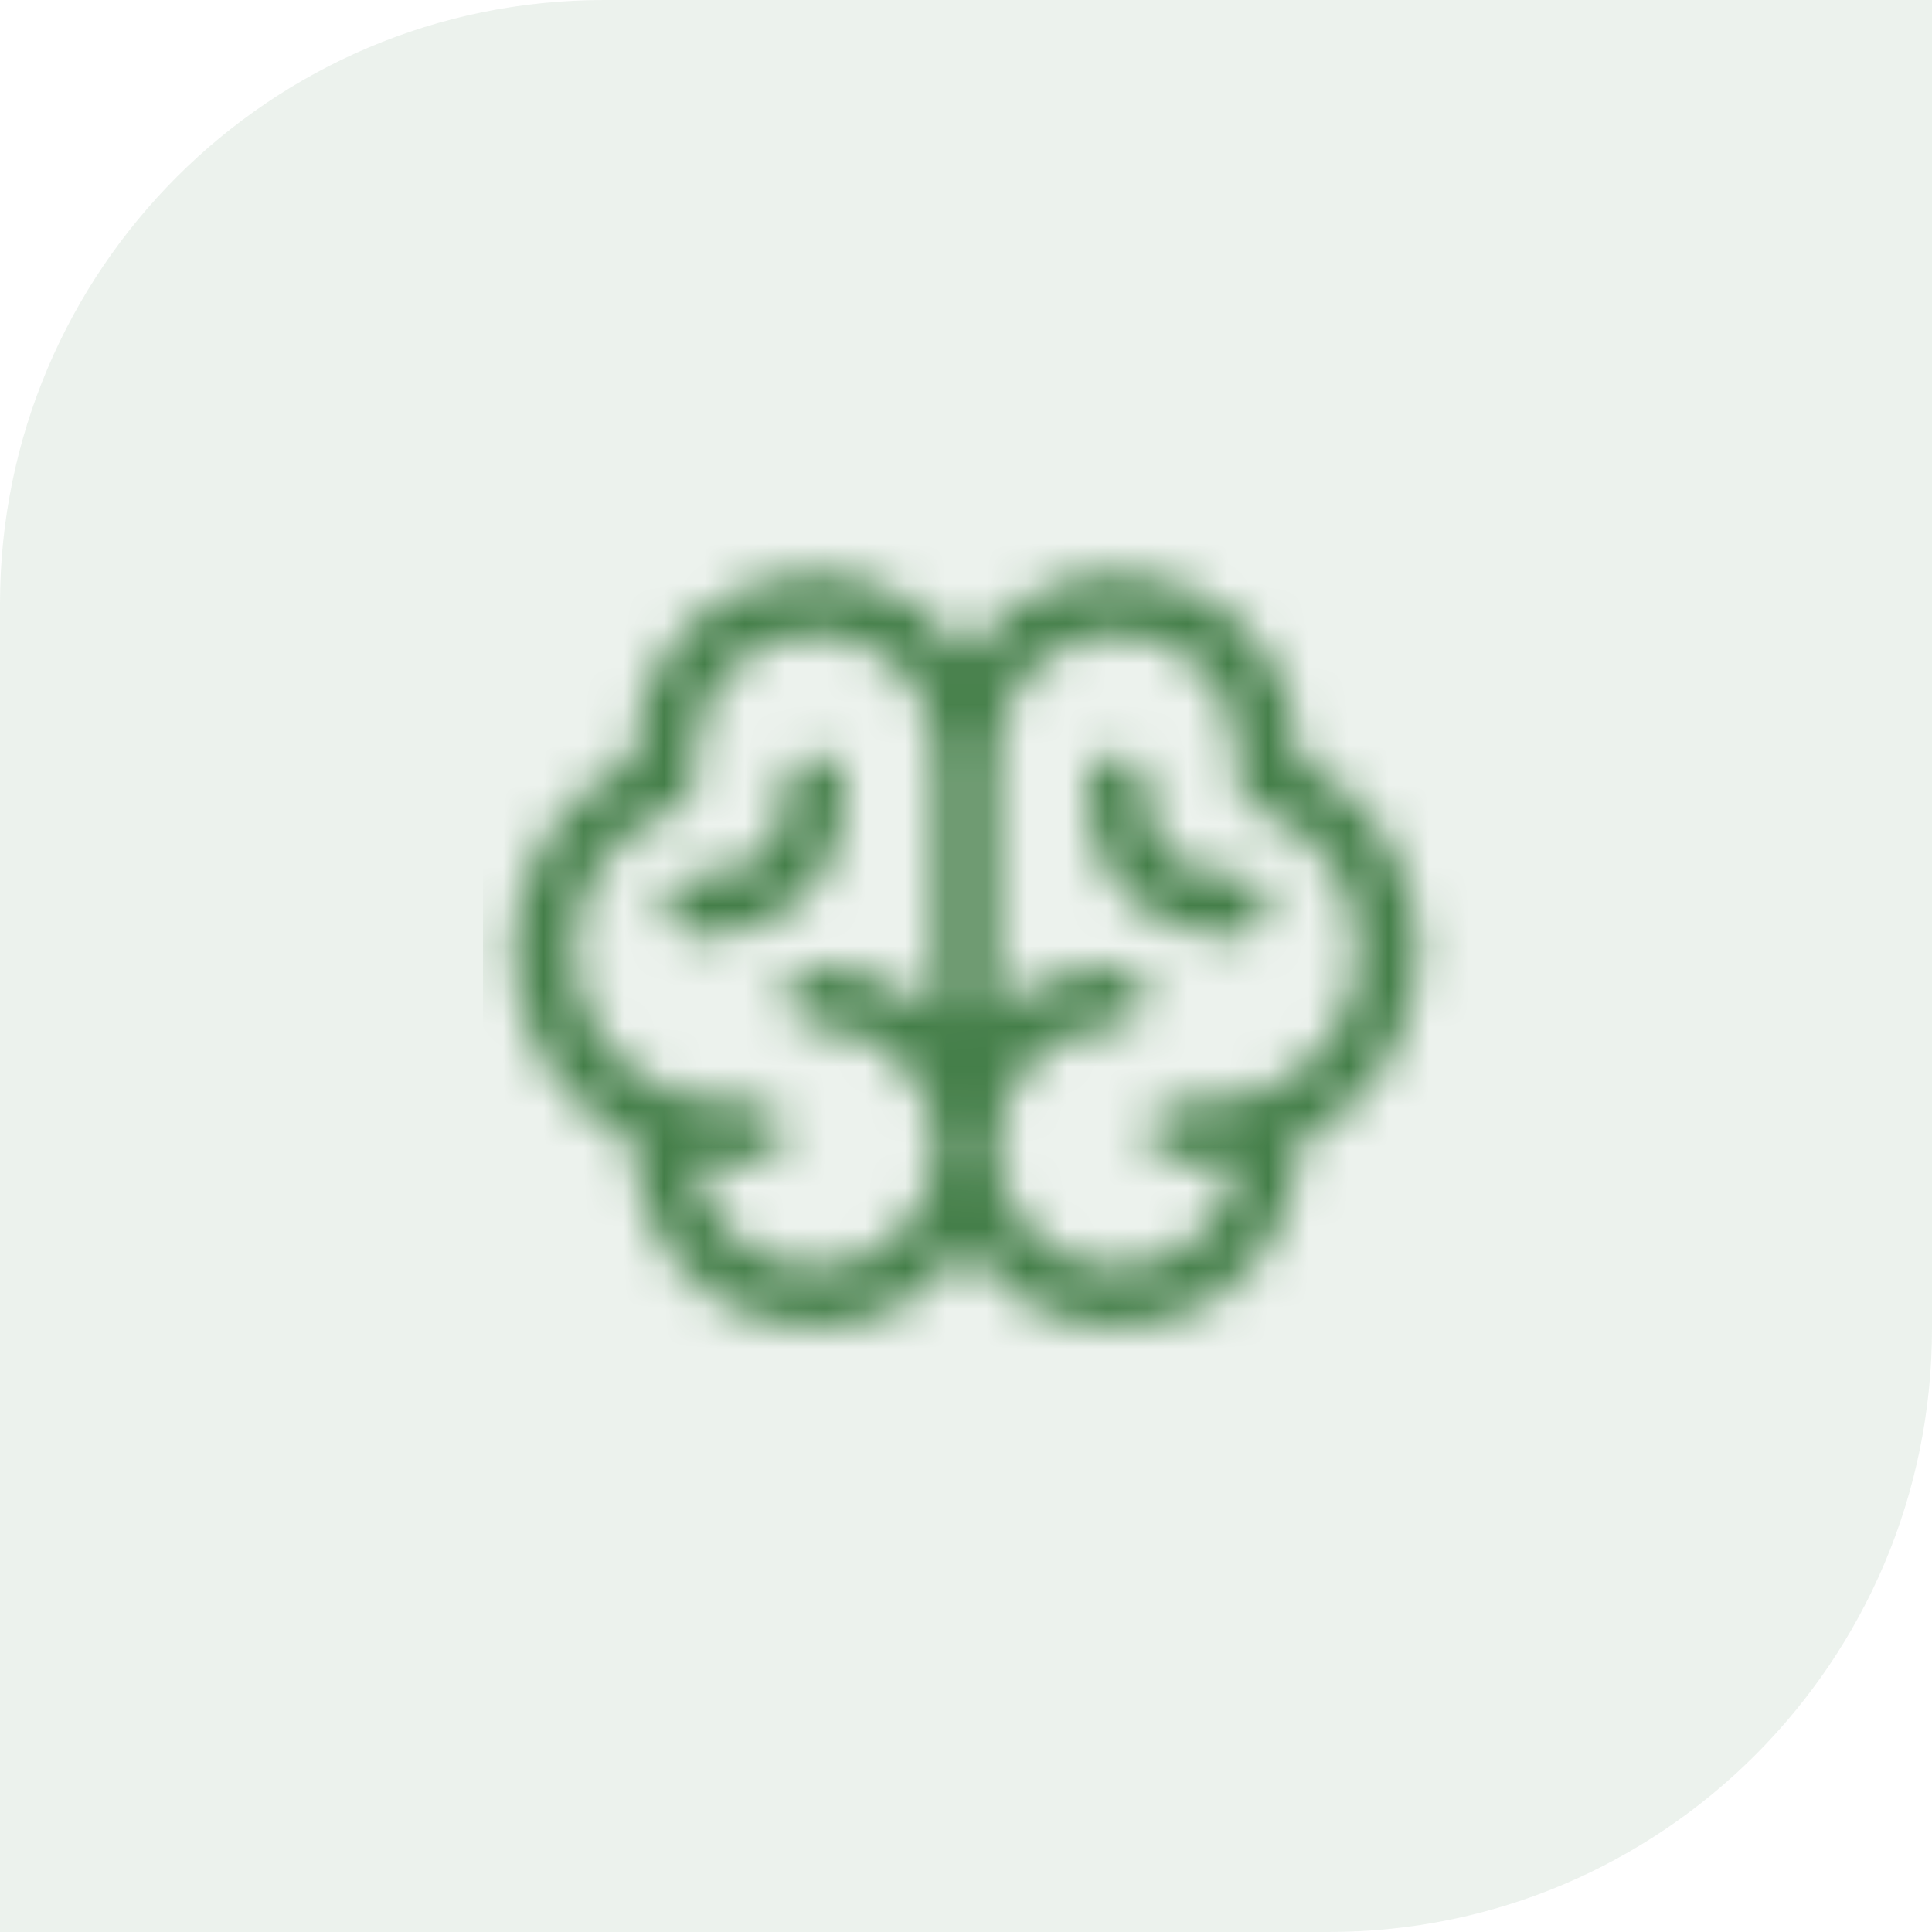
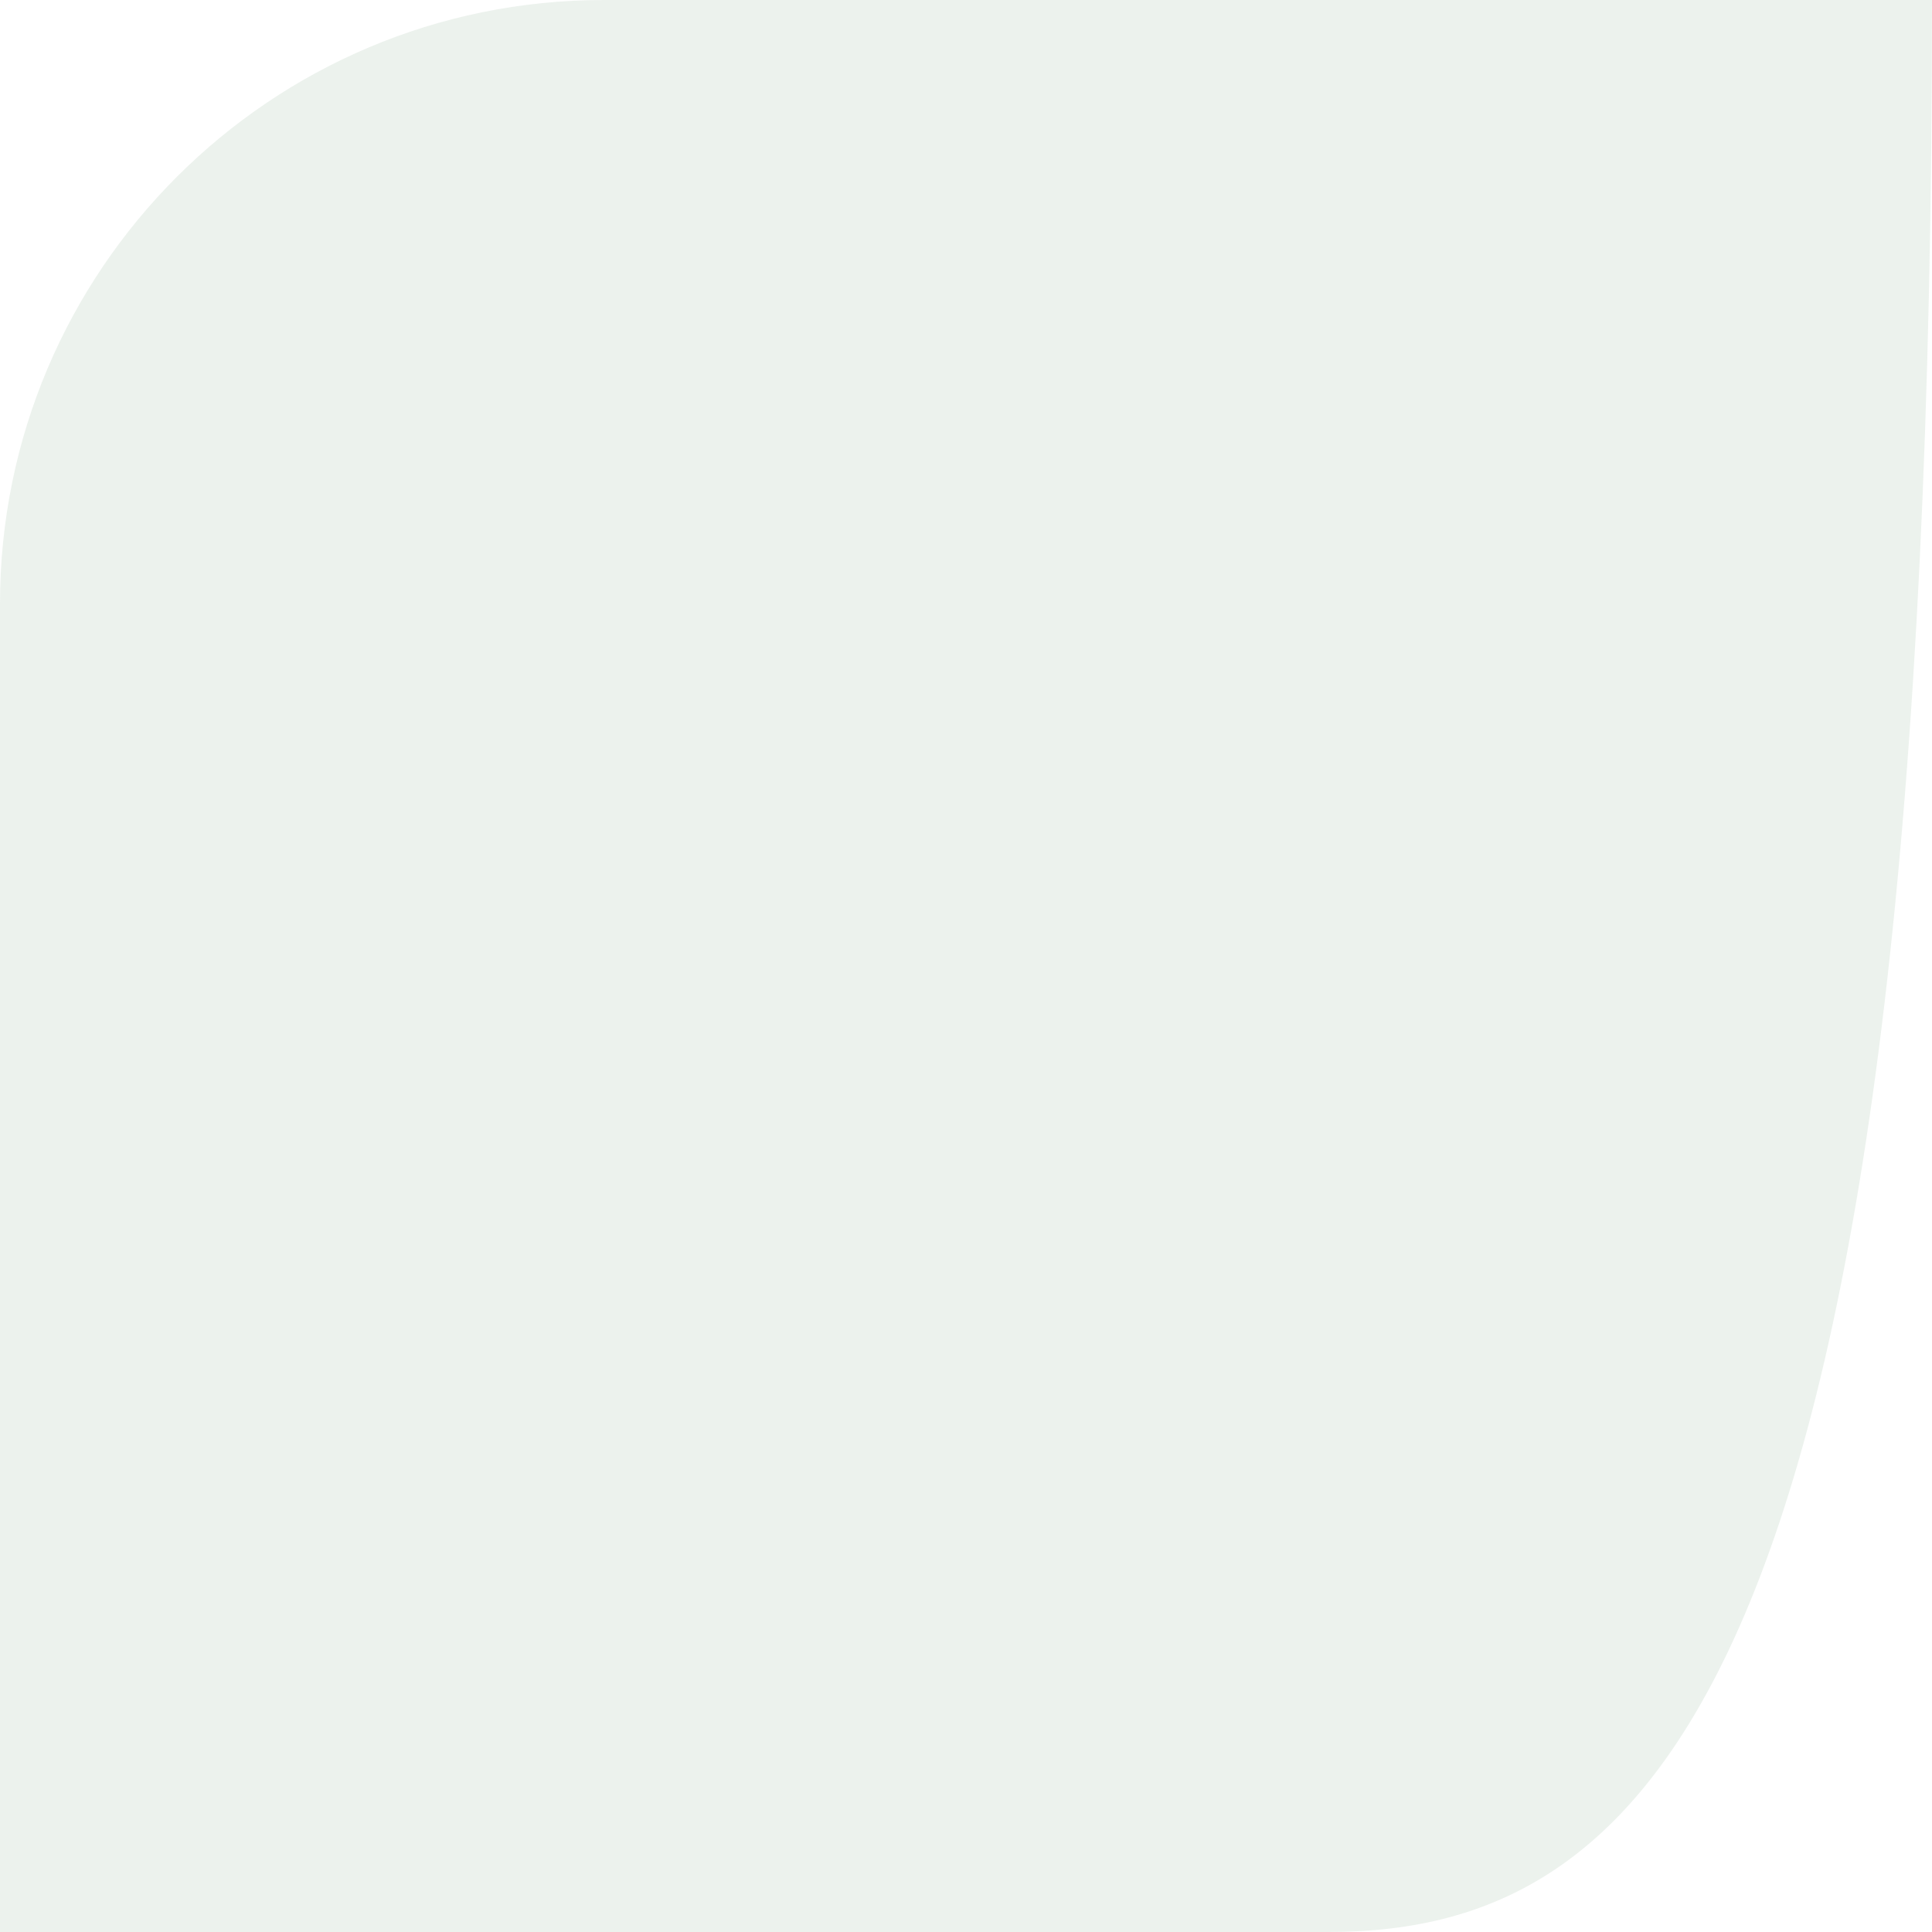
<svg xmlns="http://www.w3.org/2000/svg" width="48" height="48" viewBox="0 0 48 48" fill="none">
  <mask id="mask0_1260_69" style="mask-type:alpha" maskUnits="userSpaceOnUse" x="12" y="14" width="24" height="19">
-     <path fill-rule="evenodd" clip-rule="evenodd" d="M35.25 23.625C35.248 21.597 34.081 19.752 32.25 18.88V18.75C32.248 16.766 30.947 15.017 29.047 14.445C27.147 13.873 25.097 14.613 24 16.267C22.903 14.613 20.853 13.873 18.953 14.445C17.053 15.017 15.752 16.766 15.75 18.75V18.88C13.918 19.749 12.749 21.596 12.749 23.624C12.749 25.652 13.918 27.499 15.75 28.368V28.5C15.752 30.484 17.053 32.233 18.953 32.805C20.853 33.377 22.903 32.637 24 30.983C25.097 32.637 27.147 33.377 29.047 32.805C30.947 32.233 32.248 30.484 32.25 28.5V28.368C34.081 27.497 35.248 25.652 35.25 23.625ZM20.25 31.5C18.718 31.5 17.433 30.346 17.268 28.823C17.51 28.857 17.755 28.875 18 28.875H18.75C19.164 28.875 19.5 28.539 19.5 28.125C19.5 27.711 19.164 27.375 18.75 27.375H18C16.172 27.377 14.609 26.061 14.3 24.259C13.991 22.457 15.026 20.695 16.75 20.088C17.05 19.982 17.25 19.699 17.25 19.381V18.75C17.25 17.093 18.593 15.75 20.25 15.75C21.907 15.75 23.25 17.093 23.25 18.75V25.149C22.426 24.409 21.358 23.999 20.25 24C19.836 24 19.5 24.336 19.5 24.75C19.5 25.164 19.836 25.5 20.25 25.5C21.907 25.5 23.25 26.843 23.25 28.5C23.25 30.157 21.907 31.5 20.25 31.5ZM30 27.375H29.25C28.836 27.375 28.5 27.711 28.5 28.125C28.5 28.539 28.836 28.875 29.25 28.875H30C30.245 28.875 30.49 28.857 30.732 28.823C30.559 30.428 29.145 31.608 27.534 31.492C25.923 31.376 24.693 30.006 24.752 28.392C24.81 26.778 26.135 25.5 27.75 25.5C28.164 25.5 28.5 25.164 28.5 24.75C28.5 24.336 28.164 24 27.75 24C26.642 23.999 25.574 24.409 24.75 25.149V18.75C24.75 17.093 26.093 15.75 27.75 15.75C29.407 15.75 30.75 17.093 30.75 18.75V19.381C30.75 19.699 30.95 19.982 31.25 20.088C32.974 20.695 34.009 22.457 33.7 24.259C33.391 26.061 31.828 27.377 30 27.375ZM31.5 22.5C31.5 22.914 31.164 23.25 30.75 23.25H30.375C28.511 23.25 27 21.739 27 19.875V19.5C27 19.086 27.336 18.75 27.75 18.75C28.164 18.75 28.5 19.086 28.5 19.5V19.875C28.5 20.91 29.34 21.75 30.375 21.75H30.75C31.164 21.75 31.5 22.086 31.5 22.5ZM17.625 23.25H17.25C16.836 23.25 16.5 22.914 16.5 22.5C16.5 22.086 16.836 21.75 17.25 21.75H17.625C18.66 21.75 19.5 20.91 19.5 19.875V19.5C19.5 19.086 19.836 18.75 20.25 18.75C20.664 18.75 21 19.086 21 19.5V19.875C21 21.739 19.489 23.25 17.625 23.25Z" fill="#0D141C" />
-   </mask>
+     </mask>
  <g mask="url(#mask0_1260_69)">
-     <rect x="12" y="8" width="28" height="26" fill="#457F49" />
-   </g>
-   <path opacity="0.1" d="M0 15C0 6.716 6.716 0 15 0H48V33C48 41.284 41.284 48 33 48H0V15Z" fill="#457F49" />
+     </g>
+   <path opacity="0.1" d="M0 15C0 6.716 6.716 0 15 0H48C48 41.284 41.284 48 33 48H0V15Z" fill="#457F49" />
</svg>